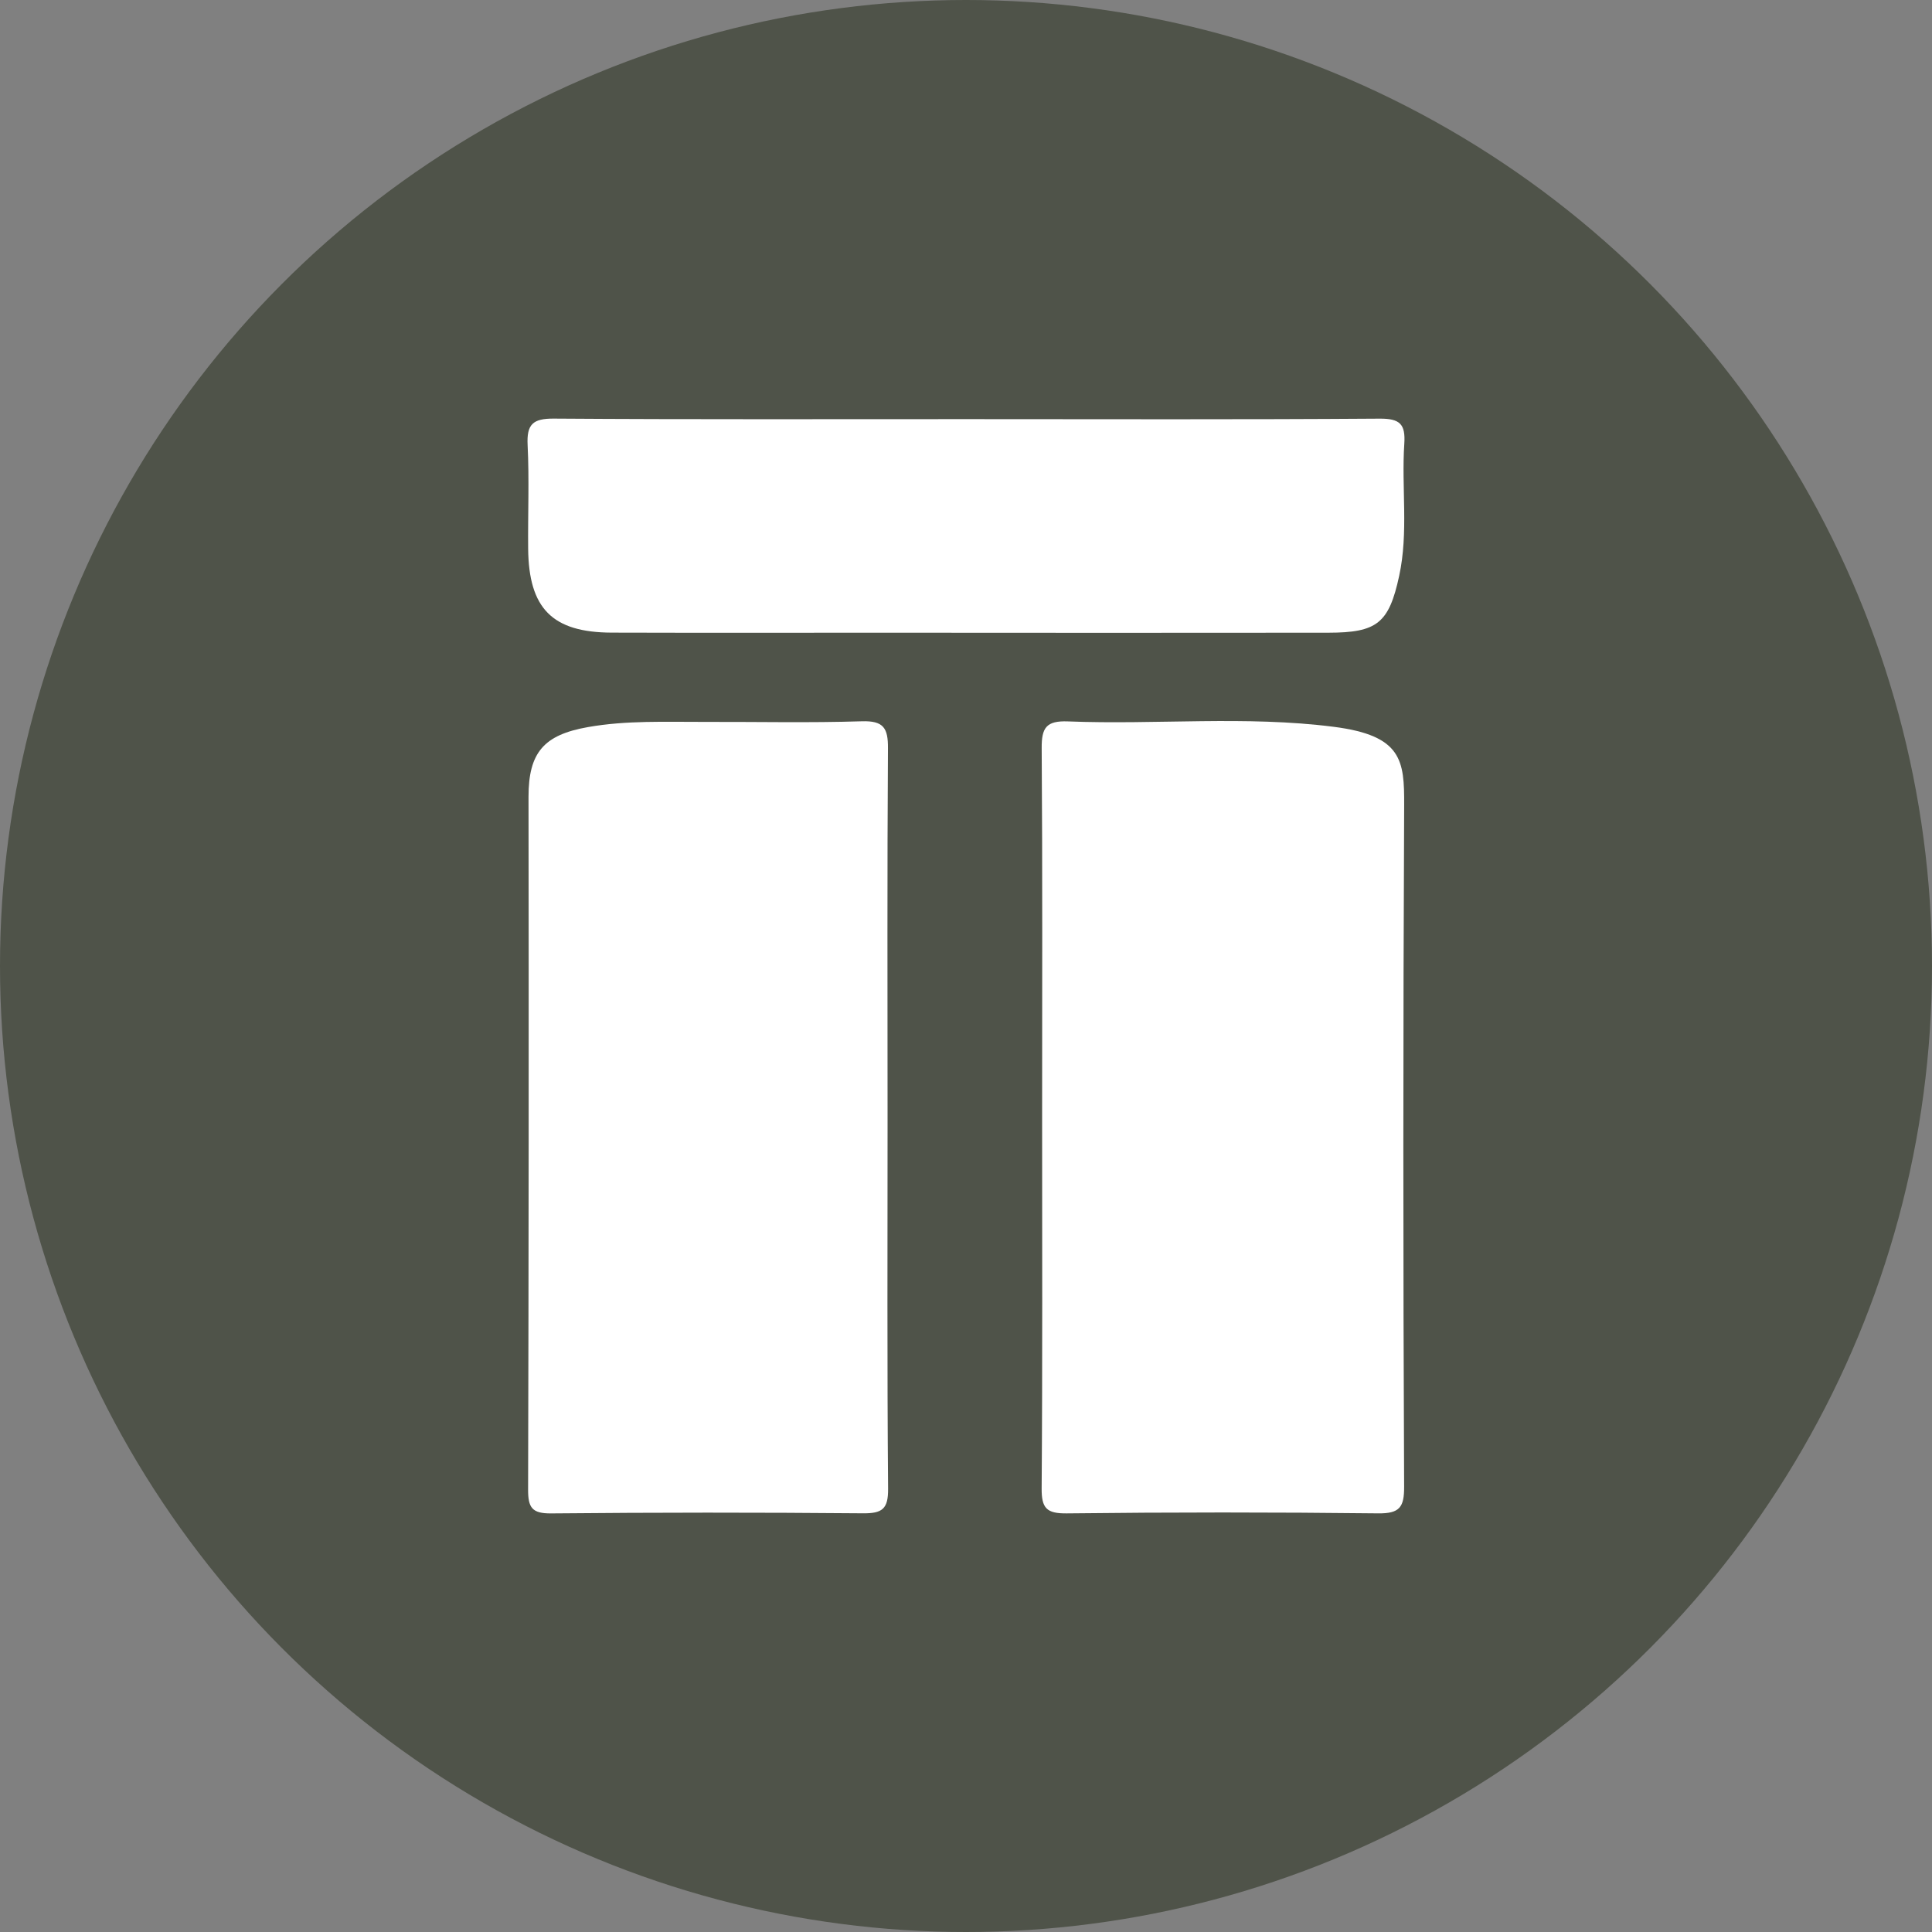
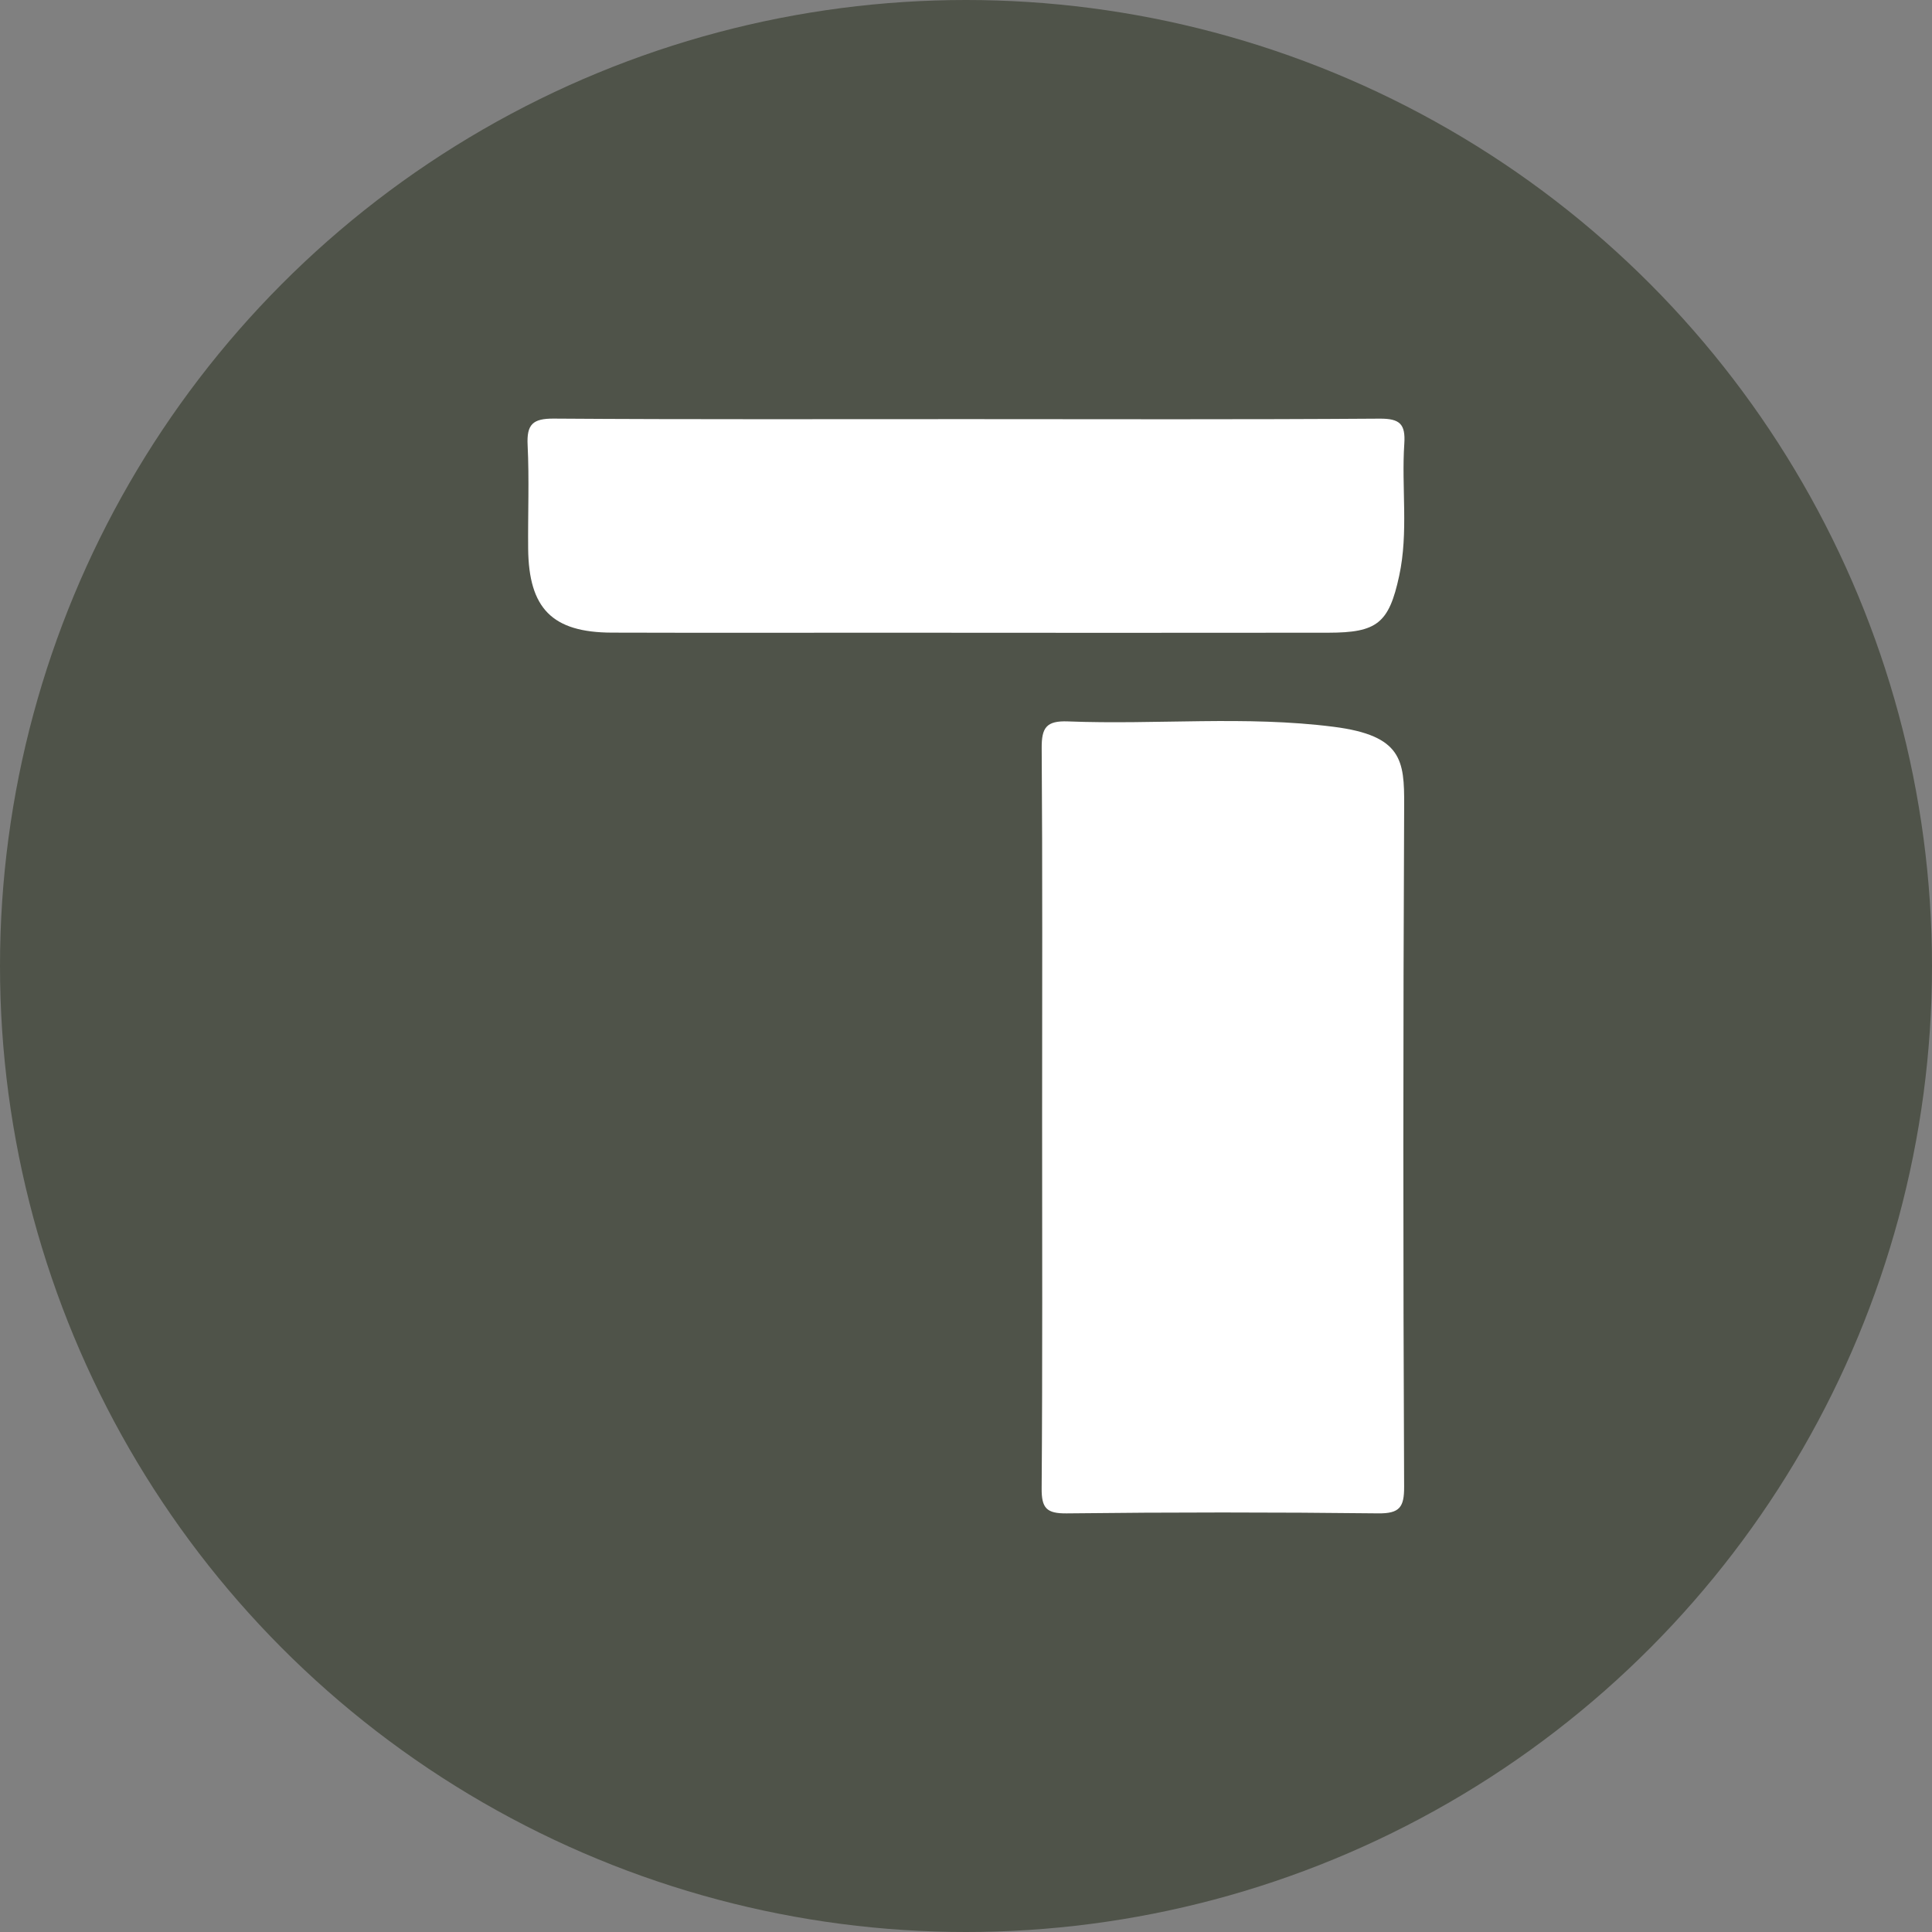
<svg xmlns="http://www.w3.org/2000/svg" viewBox="0 0 300 300" width="300" height="300">
  <rect x="0" y="0" width="300" height="300" fill="#808080" stroke="none" />
  <defs>
    <clipPath id="bz_circular_clip">
      <circle cx="150.0" cy="150.0" r="150.0" />
    </clipPath>
  </defs>
  <g clip-path="url(#bz_circular_clip)">
    <rect width="300" height="300" fill="#4f5349" />
    <g>
      <path d="M161.82,173.436c.001-19.088.07-38.176-.067-57.263-.023-3.166.705-4.286,4.086-4.153,13.757.541,27.574-.916,41.287.842,10.579,1.356,10.943,5.22,10.911,12.14q-.248,52.937-.005,105.876c.01,3.151-.686,4.154-4.029,4.116q-24.184-.277-48.372.003c-3.132.033-3.906-.815-3.884-3.885C161.89,211.887,161.819,192.662,161.82,173.436Z" fill="#fff" />
-       <path d="M137.821,173.874c.002,19.098-.079,38.196.082,57.292.027,3.16-.904,3.846-3.92,3.82q-24.197-.214-48.396.015c-2.977.028-3.59-.895-3.583-3.698q.141-53.788.065-107.578c.002-6.874,2.374-9.607,9.198-10.818,6.018-1.068,12.091-.794,18.152-.811,8.135-.024,16.276.163,24.403-.095,3.375-.107,4.082,1.047,4.061,4.17C137.755,135.404,137.819,154.639,137.821,173.874Z" fill="#fff" />
-       <path d="M150.114,65.082c21.369.005,42.737.077,64.105-.074,3.152-.022,4.045.835,3.84,3.891-.457,6.832.672,13.741-.796,20.526-1.593,7.362-3.431,8.814-11.001,8.822q-34.121.034-68.241,0c-14.338-.002-28.675.03-43.013-.013-9.246-.028-12.91-3.734-12.996-13.055-.05-5.357.18-10.724-.083-16.068-.159-3.221.798-4.133,4.079-4.11C107.376,65.15,128.745,65.077,150.114,65.082Z" fill="#fff" />
+       <path d="M150.114,65.082c21.369.005,42.737.077,64.105-.074,3.152-.022,4.045.835,3.84,3.891-.457,6.832.672,13.741-.796,20.526-1.593,7.362-3.431,8.814-11.001,8.822q-34.121.034-68.241,0c-14.338-.002-28.675.03-43.013-.013-9.246-.028-12.91-3.734-12.996-13.055-.05-5.357.18-10.724-.083-16.068-.159-3.221.798-4.133,4.079-4.11C107.376,65.15,128.745,65.077,150.114,65.082" fill="#fff" />
    </g>
  </g>
</svg>